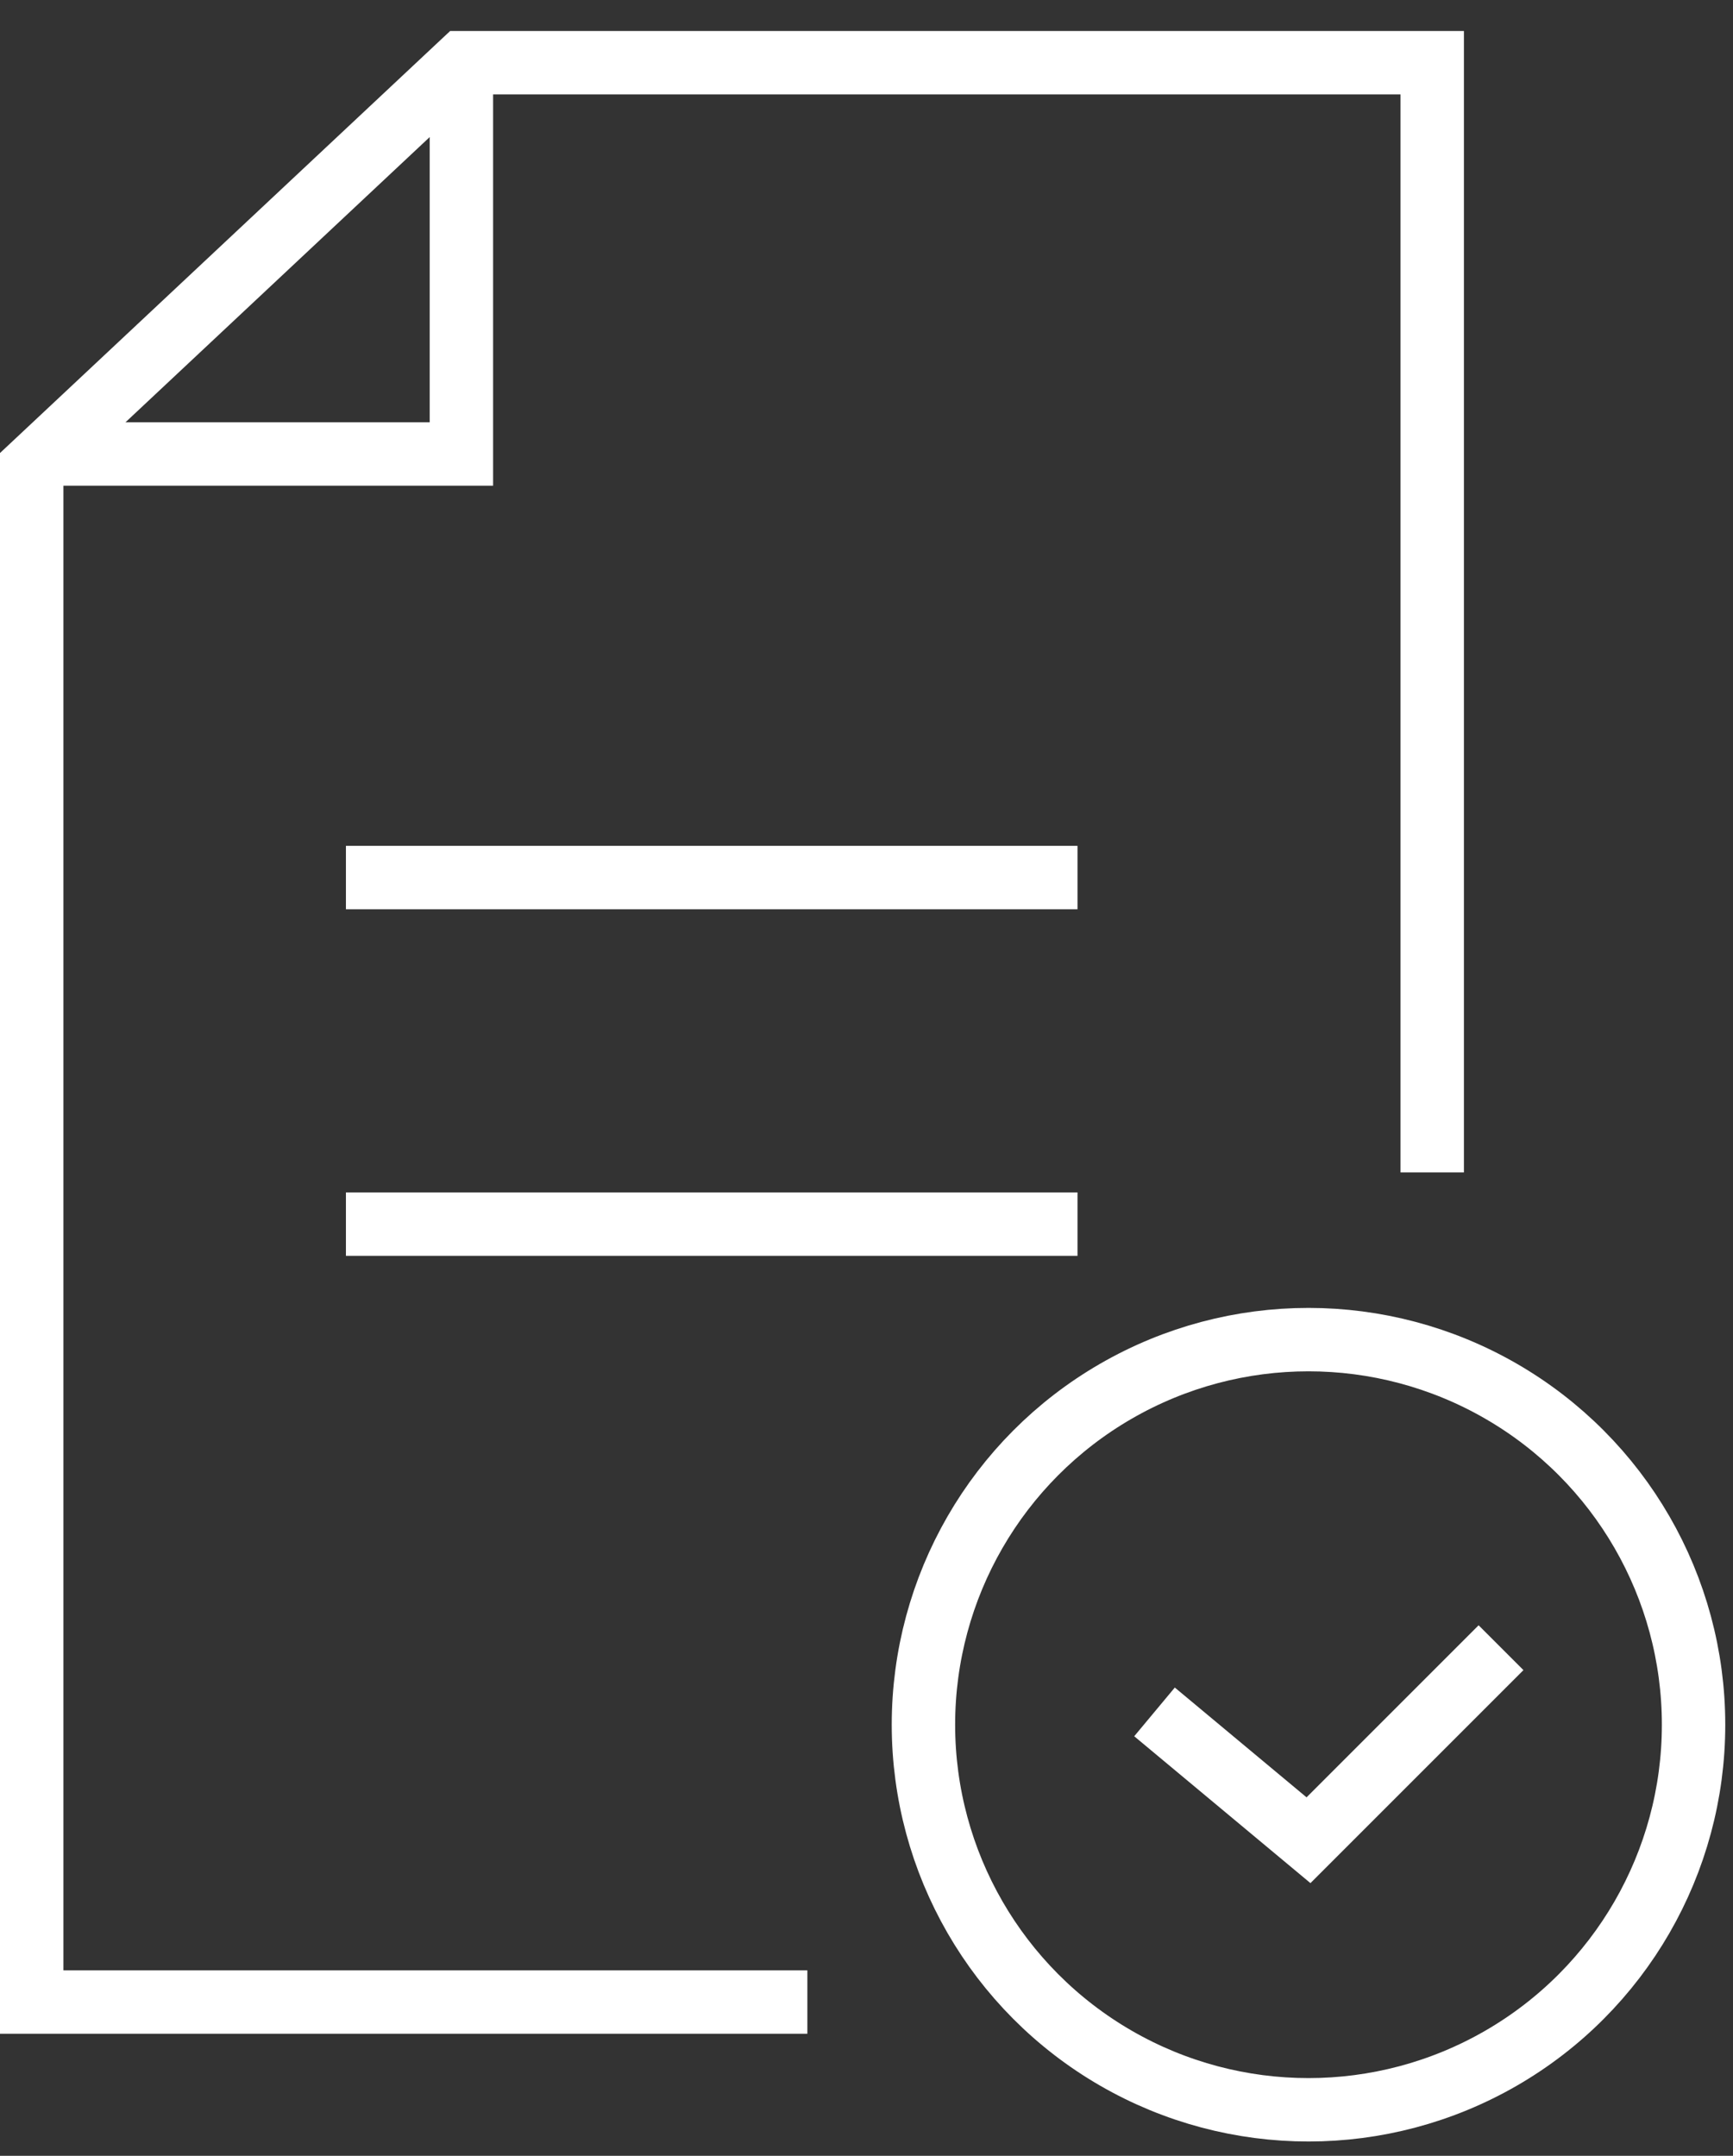
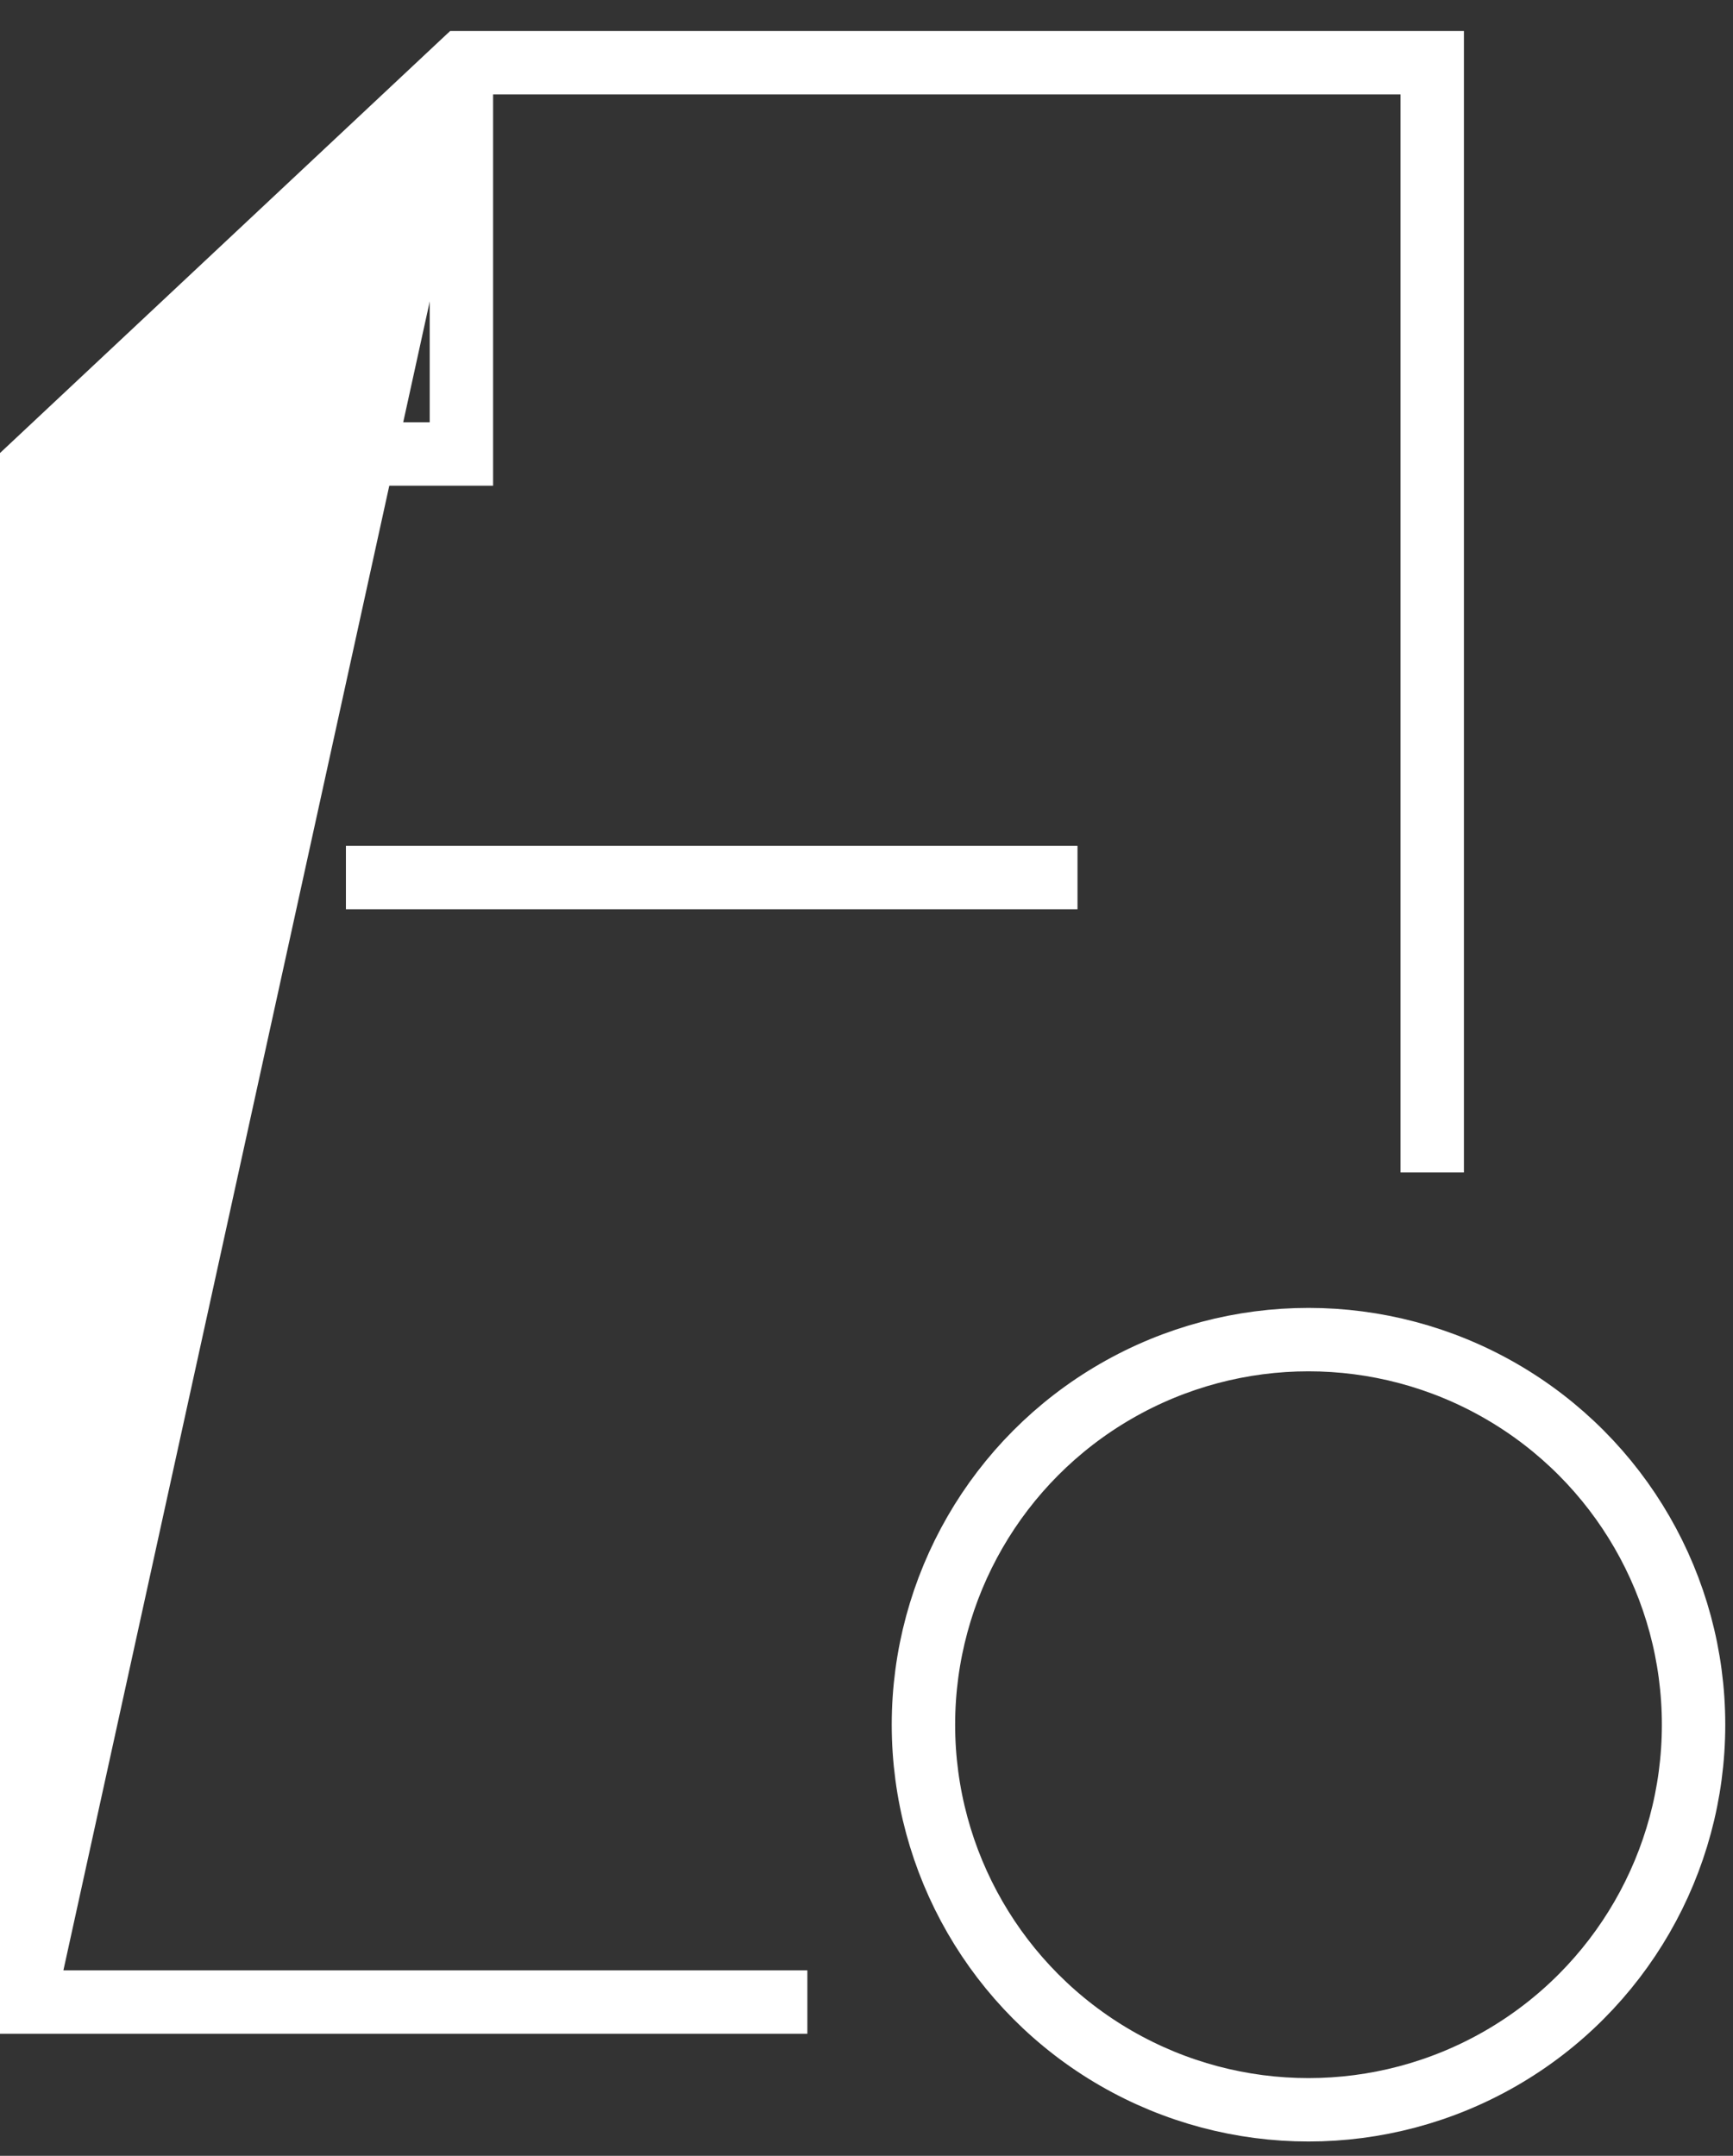
<svg xmlns="http://www.w3.org/2000/svg" width="41" height="51" viewBox="0 0 41 51" fill="none">
  <rect x="0" y="0" width="41" height="51" fill="#333333" stroke="none" />
-   <path fill-rule="evenodd" clip-rule="evenodd" d="M10.945 0.734H10.649L10.432 0.937L0.237 10.495L0 10.717V11.042V47.362V48.112H0.75H19.101V46.612H1.5V11.367L11.242 2.234H33.134V27.736H34.634V1.484V0.734H33.884H10.945Z" fill="white" />
+   <path fill-rule="evenodd" clip-rule="evenodd" d="M10.945 0.734H10.649L10.432 0.937L0.237 10.495L0 10.717V11.042V47.362V48.112H0.75H19.101V46.612H1.5L11.242 2.234H33.134V27.736H34.634V1.484V0.734H33.884H10.945Z" fill="white" />
  <path d="M10.916 1.63V10.74H0.896" stroke="white" stroke-width="1.5" />
  <path d="M8.184 20.76H25.492" stroke="white" stroke-width="1.5" />
-   <path d="M8.184 28.959H25.492" stroke="white" stroke-width="1.5" />
  <circle cx="30.957" cy="40.801" r="9.11" stroke="white" stroke-width="1.5" />
-   <path d="M27.314 40.498L30.957 43.534L35.512 38.979" stroke="white" stroke-width="1.5" />
</svg>